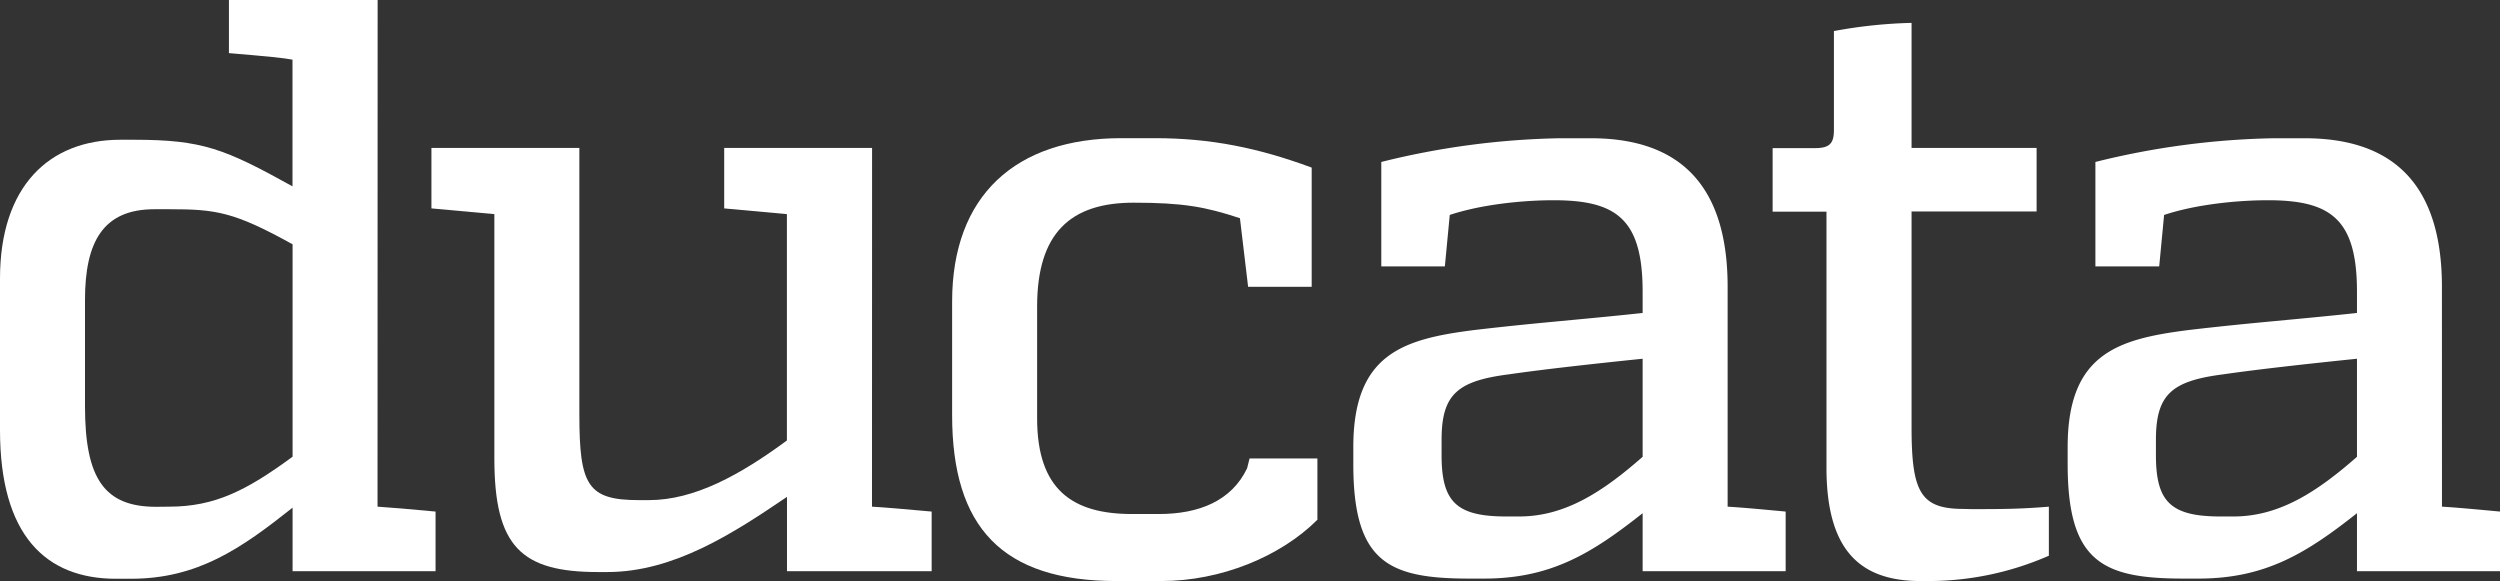
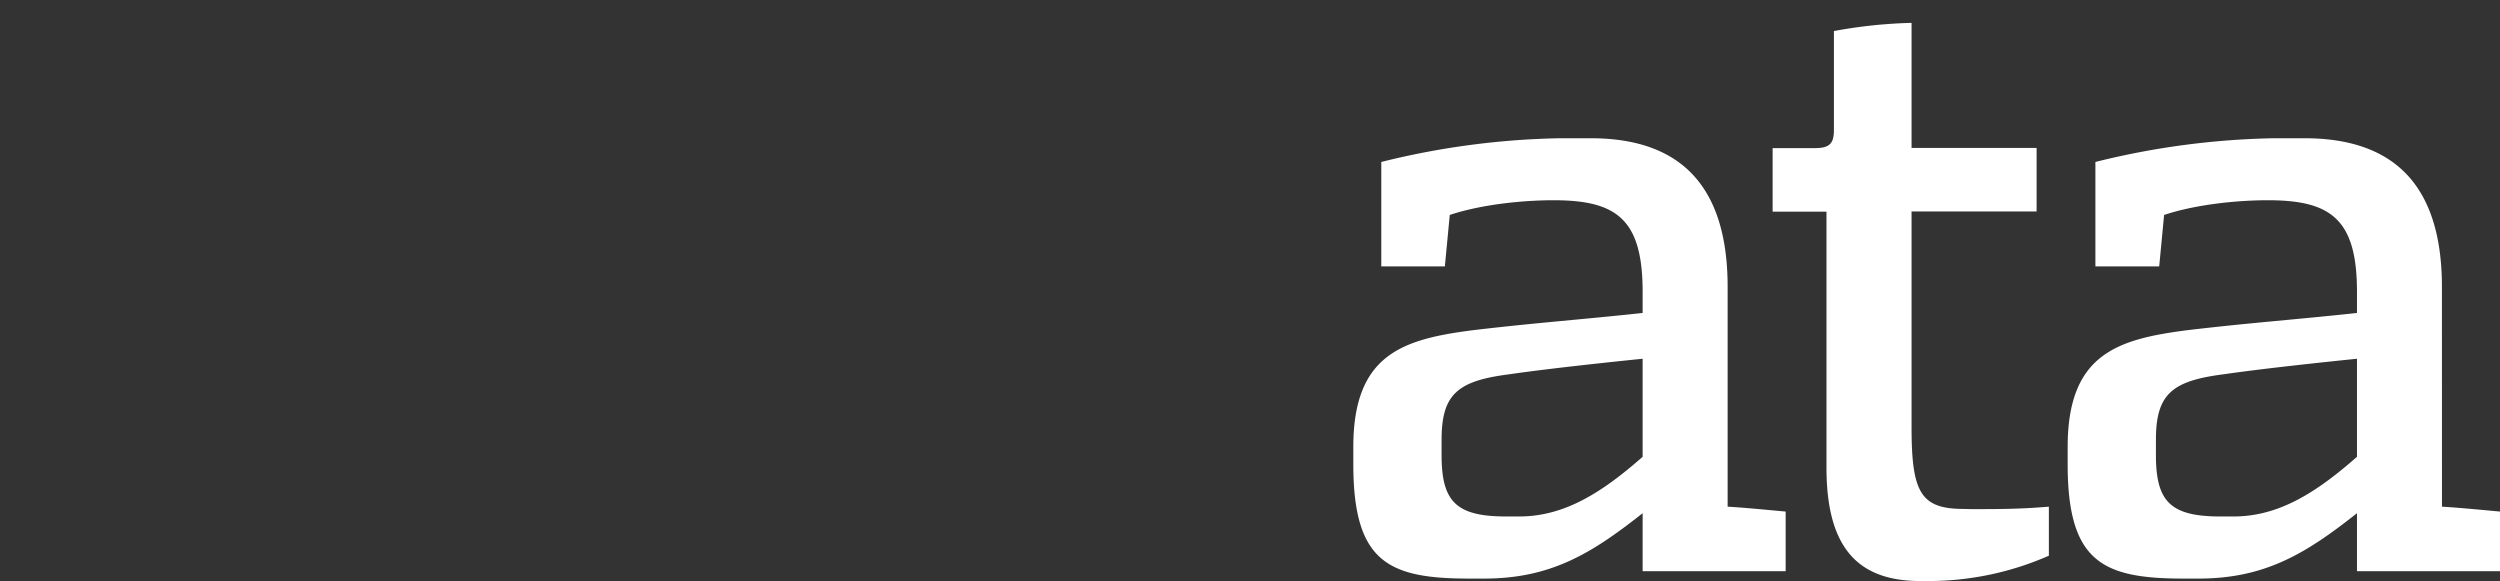
<svg xmlns="http://www.w3.org/2000/svg" id="ducata" viewBox="0 0 550.61 127.97">
  <rect x="0" y="0" width="550.61" height="127.97" fill="#333333" stroke="none" />
  <defs>
    <style>.cls-1{fill:#fff;}</style>
  </defs>
-   <path class="cls-1" d="M133.65,130.34c2.88.18,7,.54,12.78,1.08v13.14H114.94v-14c-11.34,9-20.88,15.66-35.64,15.66H76.06c-15.48,0-25.56-9.54-25.56-32.76V80.12C50.5,59.79,61.3,49.53,77,49.53H80c15.12,0,20,2,34.92,10.26V31.89c-1.8-.36-5.4-.72-14-1.44V18.75h32.75Zm-45.89,0c10.08,0,17.1-3.6,27.18-11V72.56C102,65.37,98,64.83,87.76,64.83H84.52c-11.34,0-15.3,7.2-15.3,20v23.4c0,16,4.32,22.14,15.66,22.14Z" transform="translate(-50.5 -18.75)" />
-   <path class="cls-1" d="M242.55,130.34c3.06.18,7.2.54,13.14,1.08v13.14H223.83V128.18c-11.69,7.92-24.83,16.56-39.59,16.56h-2c-16.92,0-22.86-5.58-22.86-25V65.91l-13.86-1.26V51.33h32.58V110c0,15.66,1.8,18.9,13.14,18.9h2.16c10.08,0,20.16-5.58,30.41-13.14V65.91L210,64.65V51.33h32.57Z" transform="translate(-50.5 -18.75)" />
-   <path class="cls-1" d="M340.65,133.22c-8.1,8.1-21.24,13.5-34.37,13.5h-9.9c-25.2,0-36.18-11.88-36.18-36.54v-25c0-23.39,14-36,37.26-36h7.37c12.42,0,22.86,2.16,34.56,6.48V81.92h-14l-1.8-15.11C316,64.29,311,63.39,300.16,63.39c-13.86,0-21.24,6.66-21.24,22.85V110.9c0,15.66,7.74,21.06,20.88,21.06h5.94c8.81,0,16-2.88,19.43-10.08l.54-2.16h14.94Z" transform="translate(-50.5 -18.75)" />
  <path class="cls-1" d="M431,130.34c3.06.18,7,.54,12.78,1.08v13.14h-31.5V131.78c-11.16,8.82-20.16,14.4-34.92,14.4h-3.24c-17.82,0-25.56-3.6-25.56-25.2V117.2c0-20.52,11-23.76,26.46-25.74,13.68-1.62,23.94-2.34,37.26-3.78V83c0-16-5.76-20.15-19.62-20.15-6.66,0-15.84.9-22.86,3.24l-1.08,11.33h-14v-23a174.53,174.53,0,0,1,39.24-5.22h6.84C422,49.17,431,61.23,431,81.92Zm-45.9,2.16c10.08,0,18.36-5.4,27.18-13.14V97.76c-7,.72-20.7,2.16-29.34,3.42-11.34,1.44-14.94,4.32-14.94,14.4V119c0,10.26,3.24,13.5,14.22,13.5Z" transform="translate(-50.5 -18.75)" />
  <path class="cls-1" d="M484.65,130.88c6.3,0,10.62,0,17.1-.54v10.8a66,66,0,0,1-26.28,5.58h-2c-14,0-20.7-7.56-20.7-25V65.37H440.91v-14h9.36c3.24,0,4.14-1.08,4.14-4V25.59a106.42,106.42,0,0,1,17.1-1.8V51.33h27.54v14H471.51v47.51c0,14.4,2,18,11.52,18Z" transform="translate(-50.5 -18.75)" />
  <path class="cls-1" d="M588.33,130.34c3.06.18,7,.54,12.78,1.08v13.14h-31.5V131.78c-11.16,8.82-20.16,14.4-34.92,14.4h-3.24c-17.82,0-25.56-3.6-25.56-25.2V117.2c0-20.52,11-23.76,26.46-25.74,13.68-1.62,23.94-2.34,37.26-3.78V83c0-16-5.76-20.15-19.62-20.15-6.66,0-15.84.9-22.86,3.24l-1.08,11.33H512v-23a174.53,174.53,0,0,1,39.24-5.22h6.84c21.24,0,30.24,12.06,30.24,32.75Zm-45.9,2.16c10.08,0,18.36-5.4,27.18-13.14V97.76c-7,.72-20.7,2.16-29.34,3.42-11.34,1.44-14.94,4.32-14.94,14.4V119c0,10.26,3.24,13.5,14.22,13.5Z" transform="translate(-50.5 -18.75)" />
</svg>